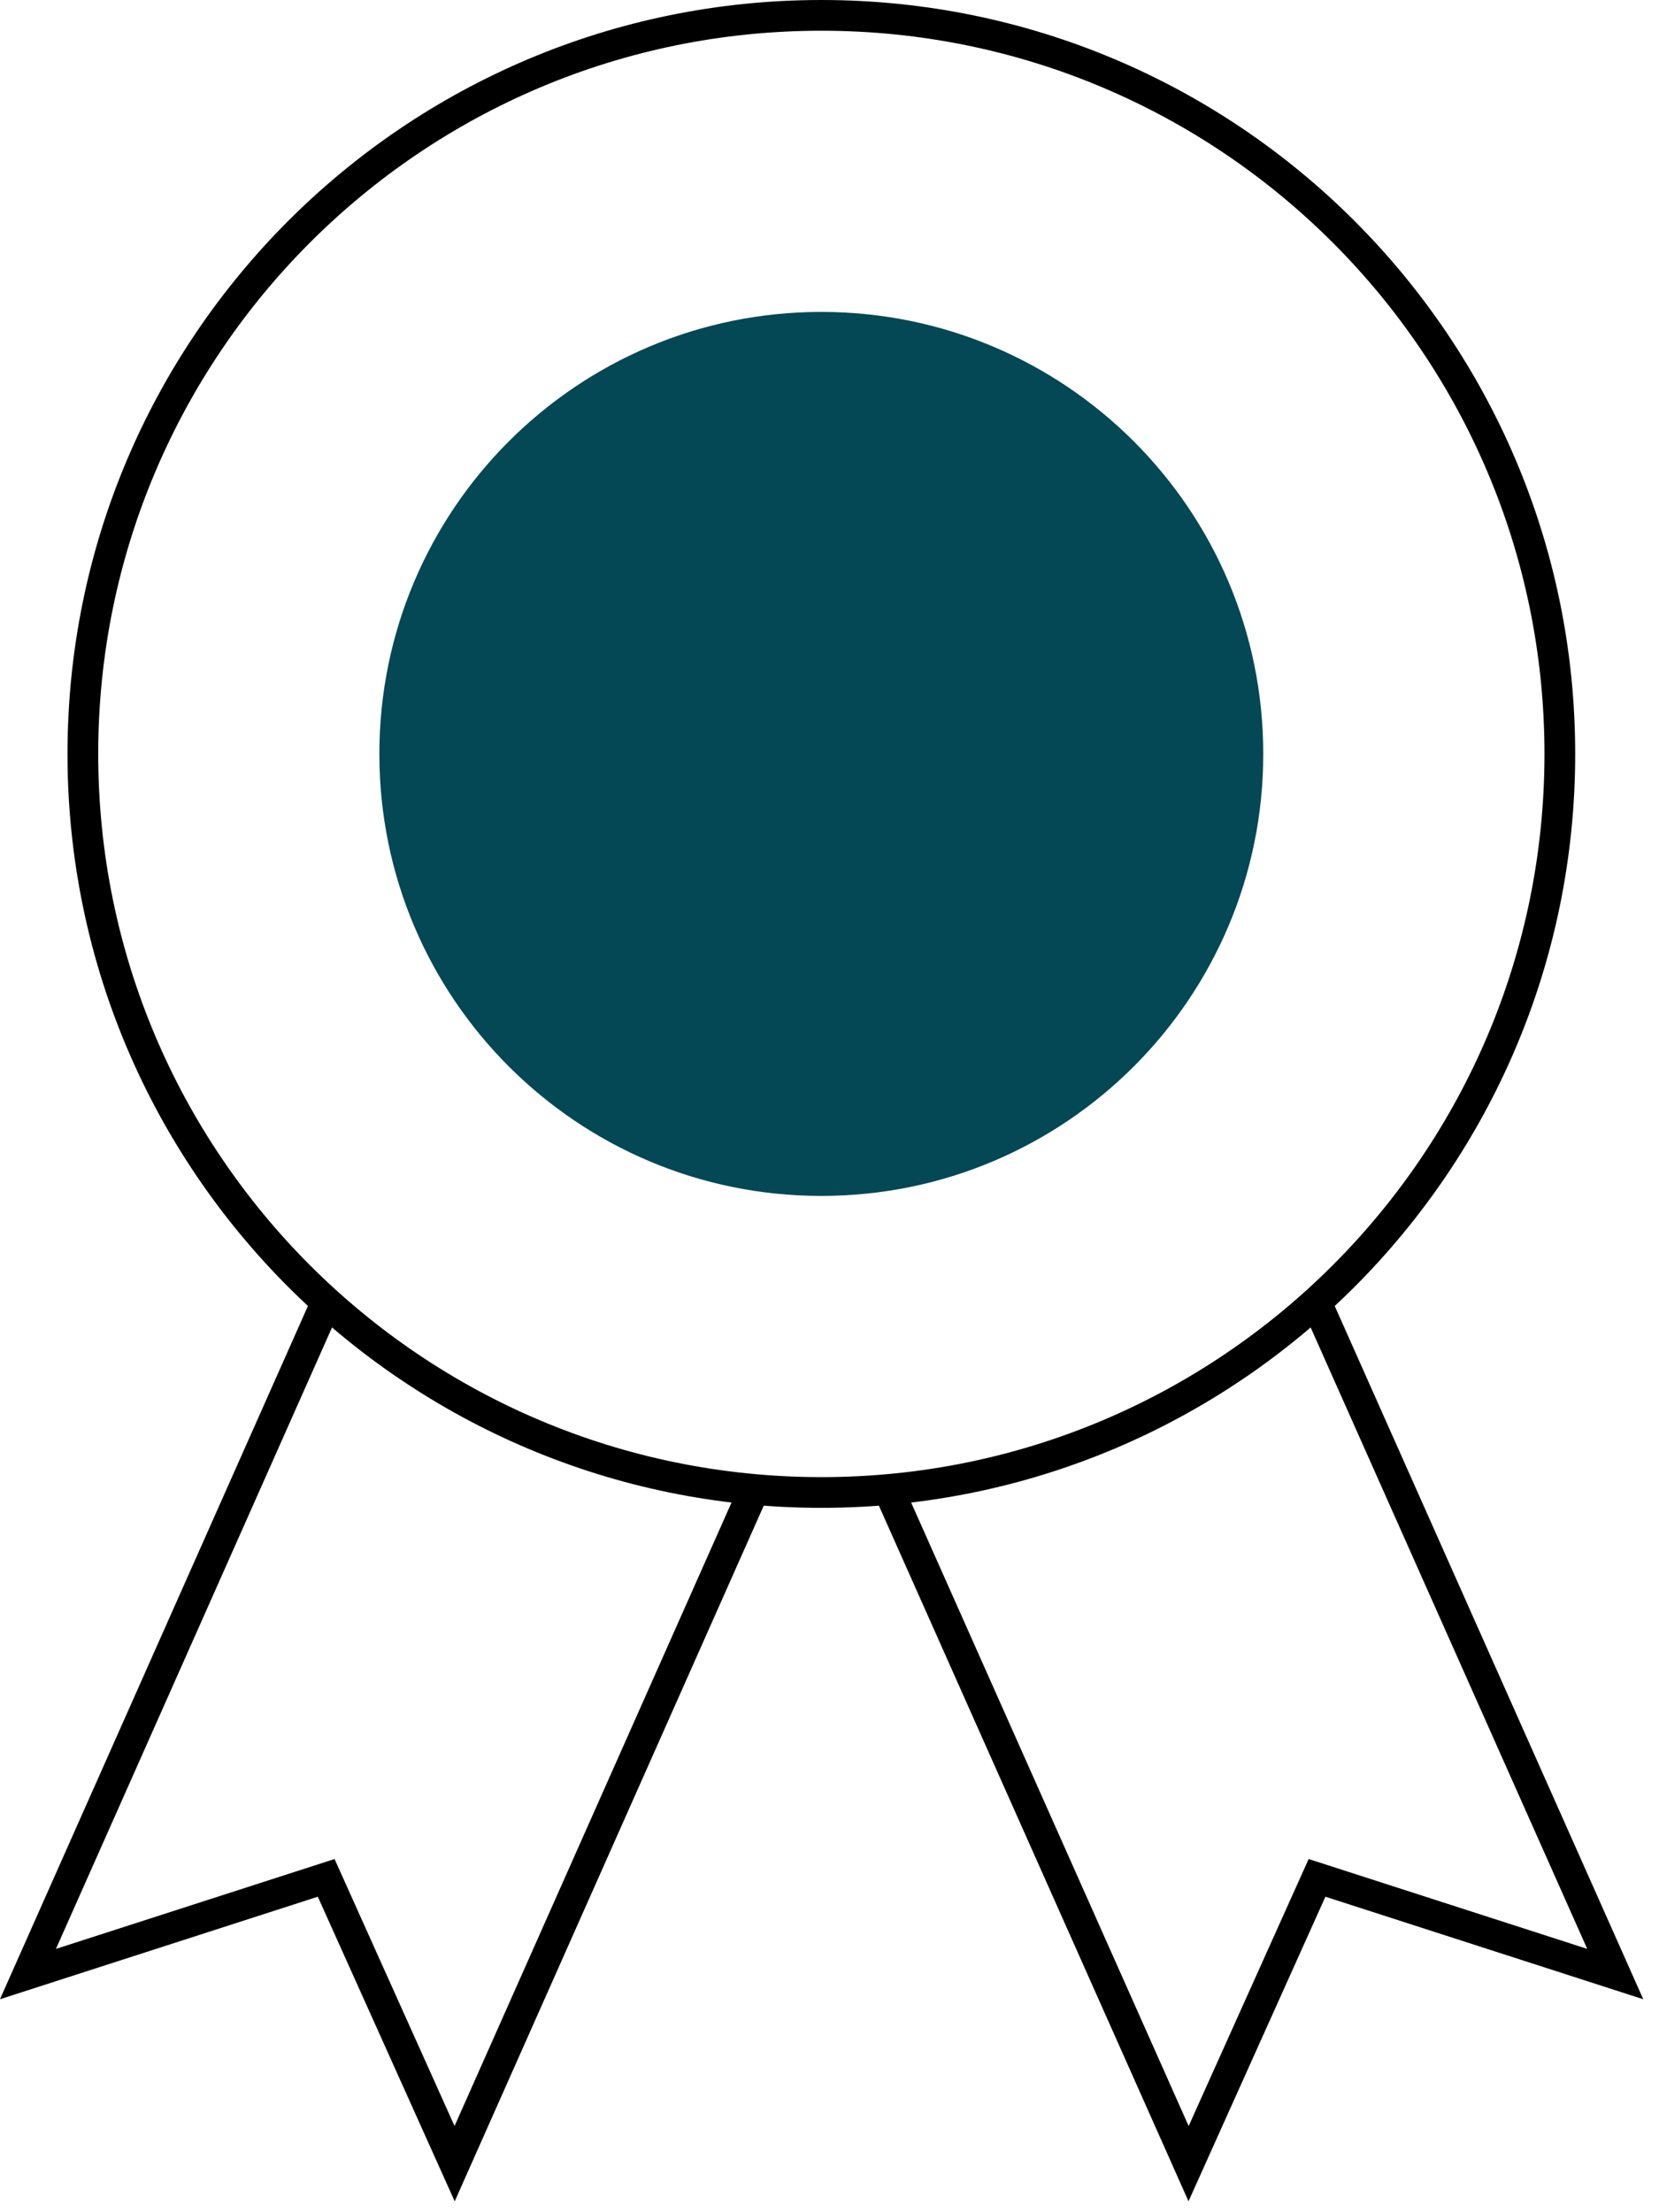
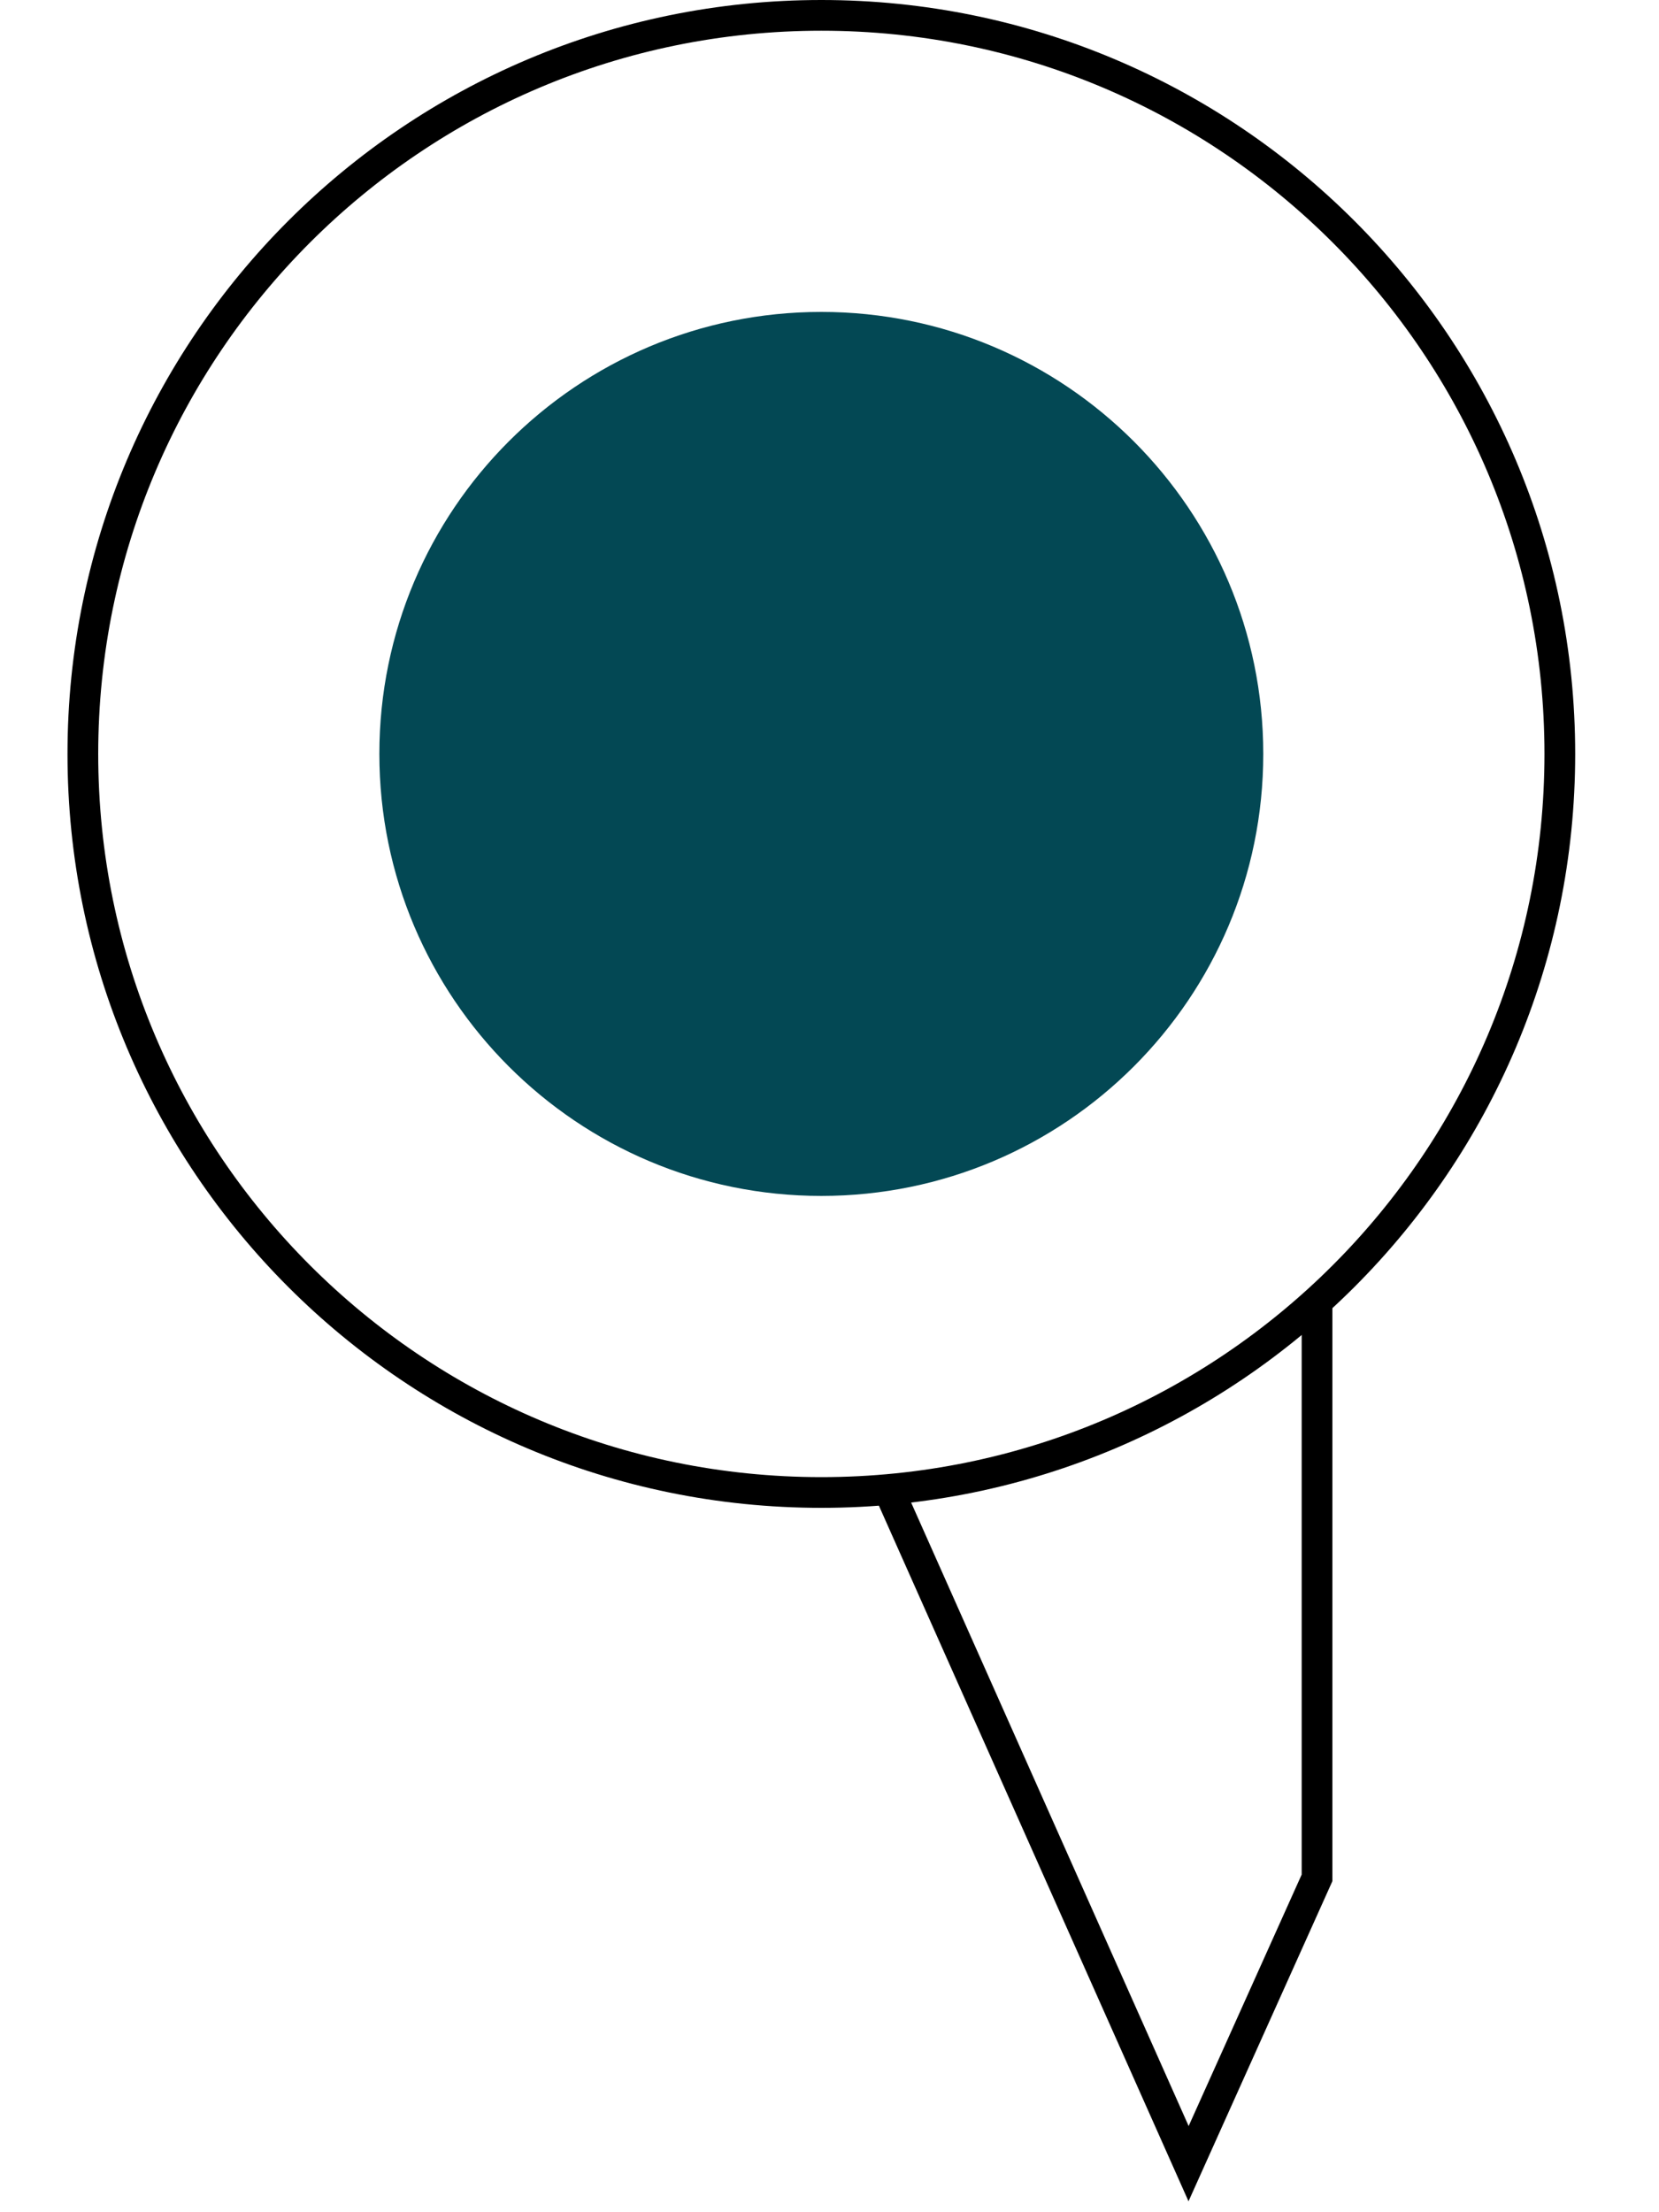
<svg xmlns="http://www.w3.org/2000/svg" width="54" height="72" viewBox="0 0 54 72" fill="none">
  <path d="M26.735 48.575C40.01 48.575 50.772 37.813 50.772 24.537C50.772 11.262 40.01 0.5 26.735 0.5C13.459 0.5 2.697 11.262 2.697 24.537C2.697 37.813 13.459 48.575 26.735 48.575Z" stroke="black" stroke-miterlimit="10" />
-   <path d="M24.487 48.611L14.798 70.42L10.617 61.118L0.91 64.249L10.599 42.441" stroke="black" stroke-miterlimit="10" />
-   <path d="M28.98 48.611L38.688 70.42L42.869 61.118L52.576 64.249L42.869 42.441" stroke="black" stroke-miterlimit="10" />
+   <path d="M28.98 48.611L38.688 70.42L42.869 61.118L42.869 42.441" stroke="black" stroke-miterlimit="10" />
  <path d="M26.733 38.923C34.678 38.923 41.119 32.482 41.119 24.537C41.119 16.593 34.678 10.152 26.733 10.152C18.788 10.152 12.348 16.593 12.348 24.537C12.348 32.482 18.788 38.923 26.733 38.923Z" fill="#034854" />
</svg>